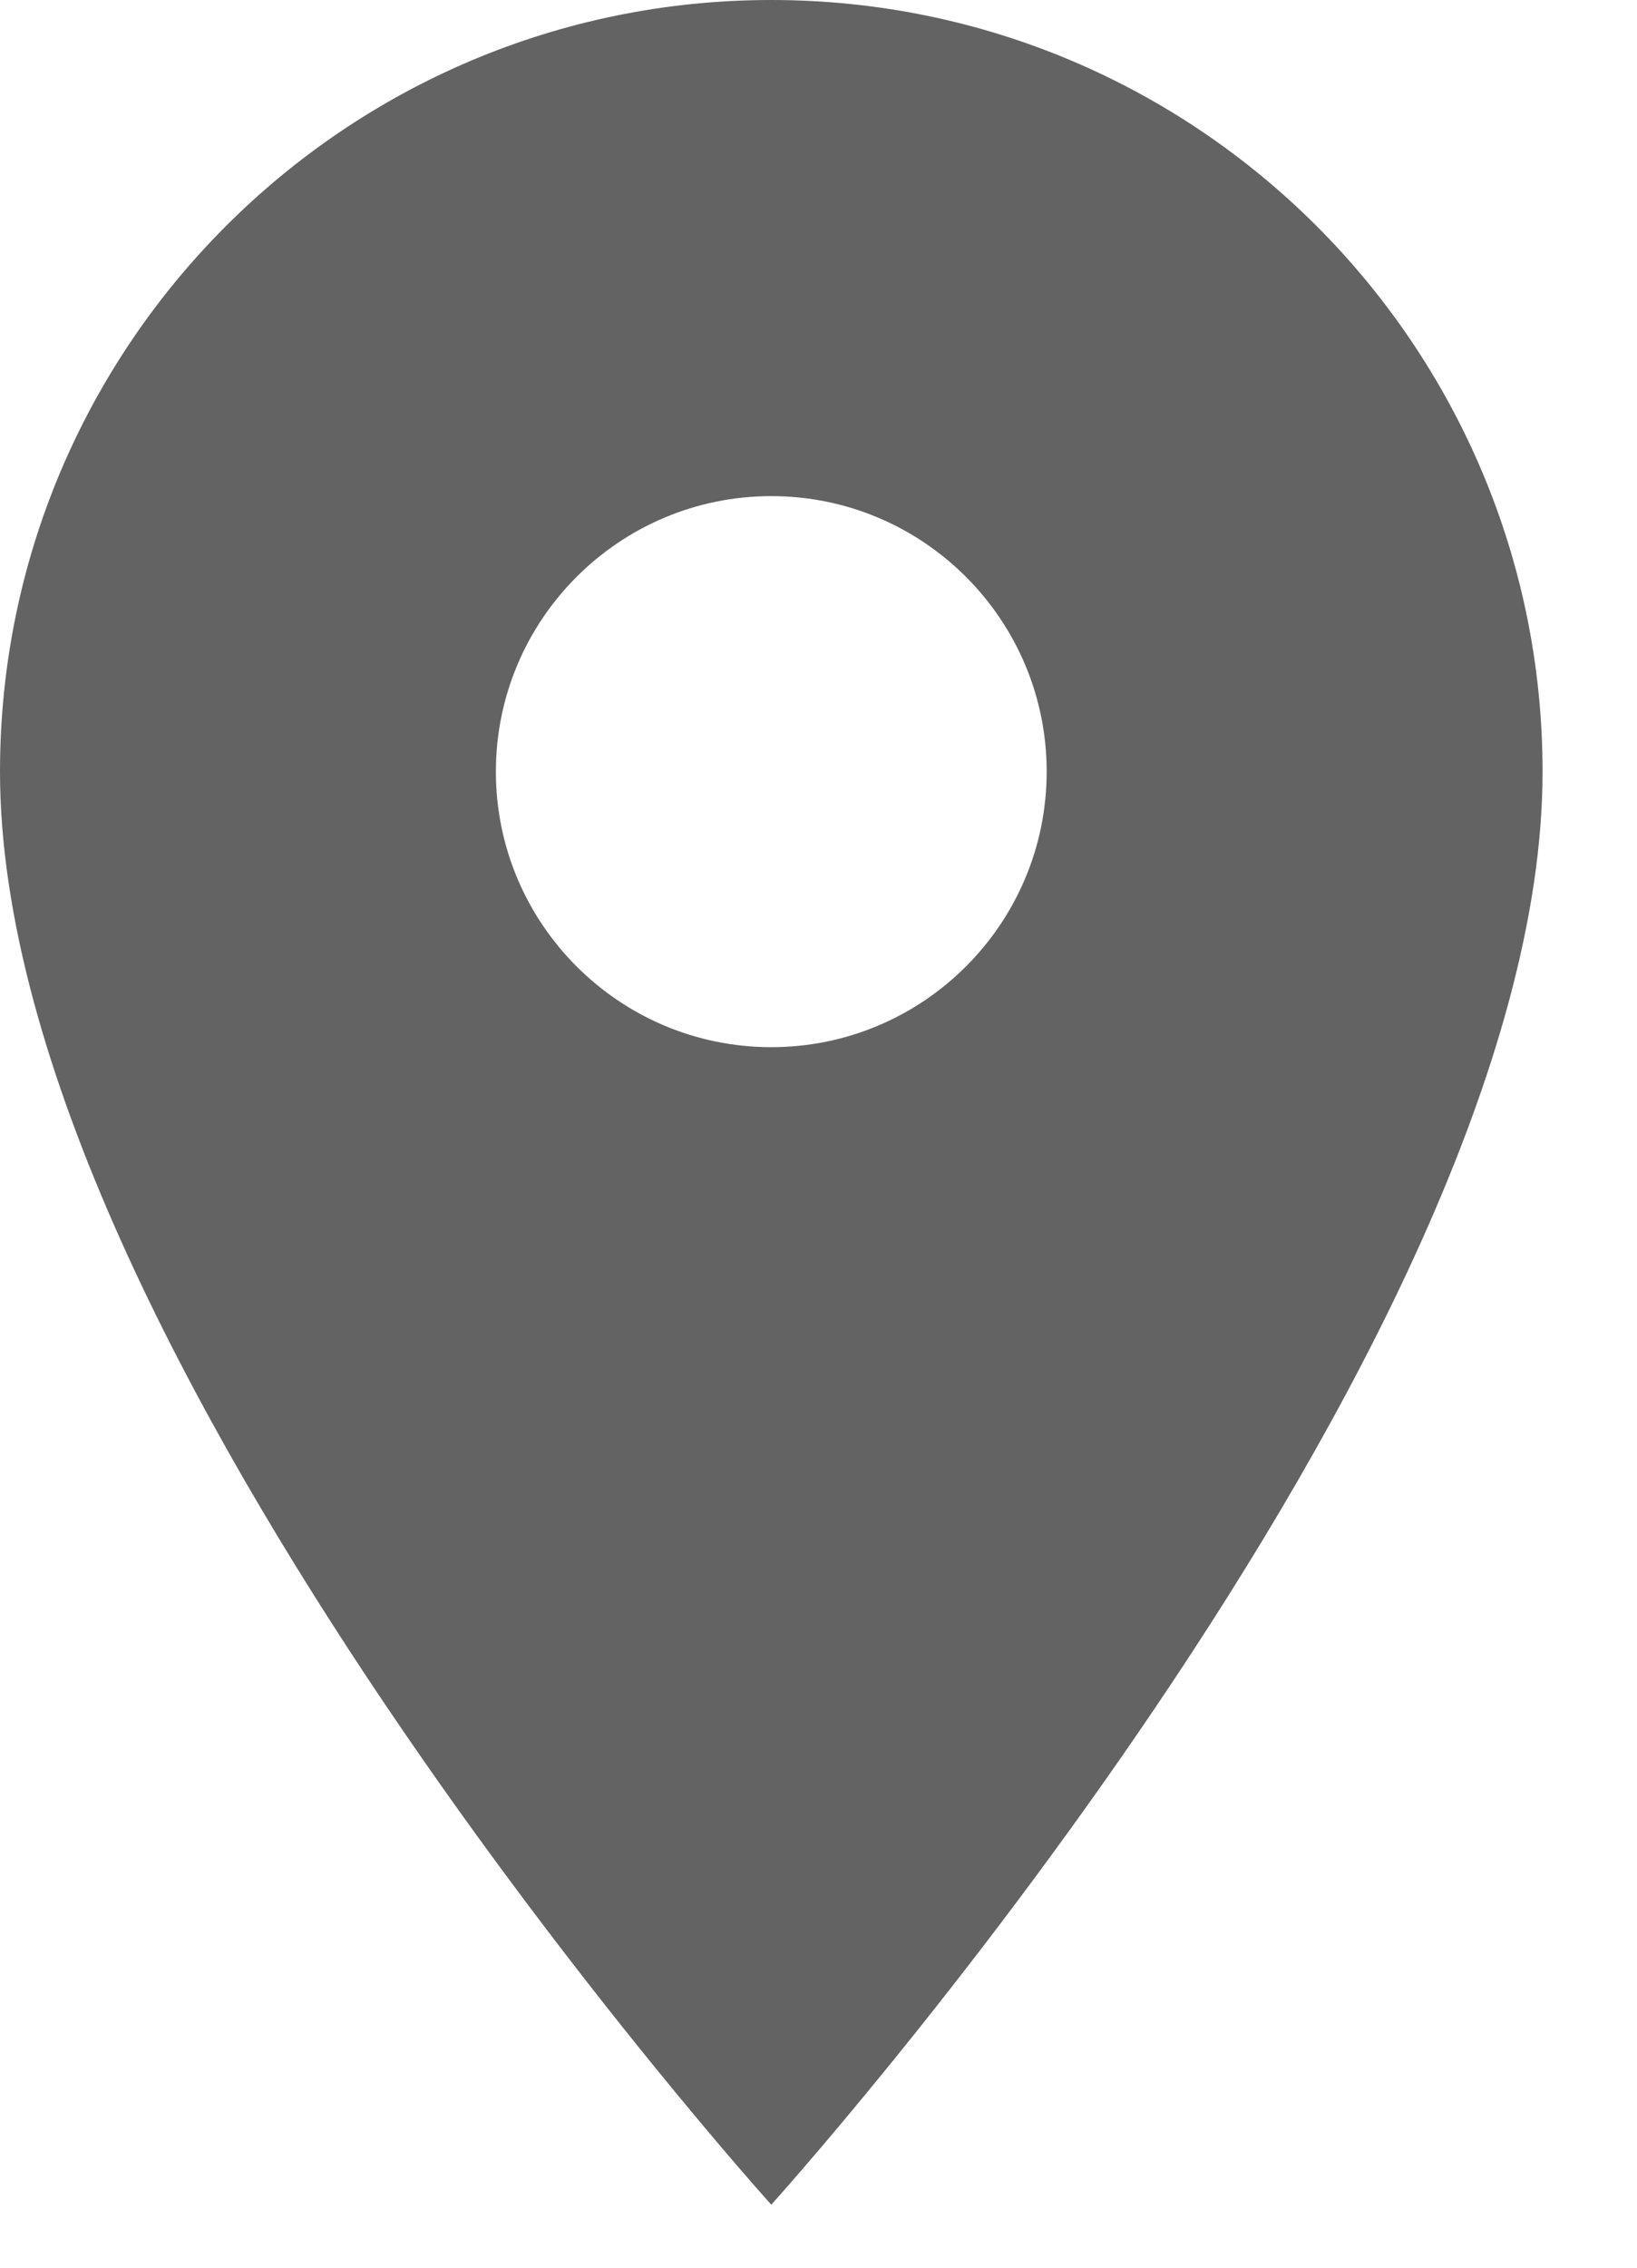
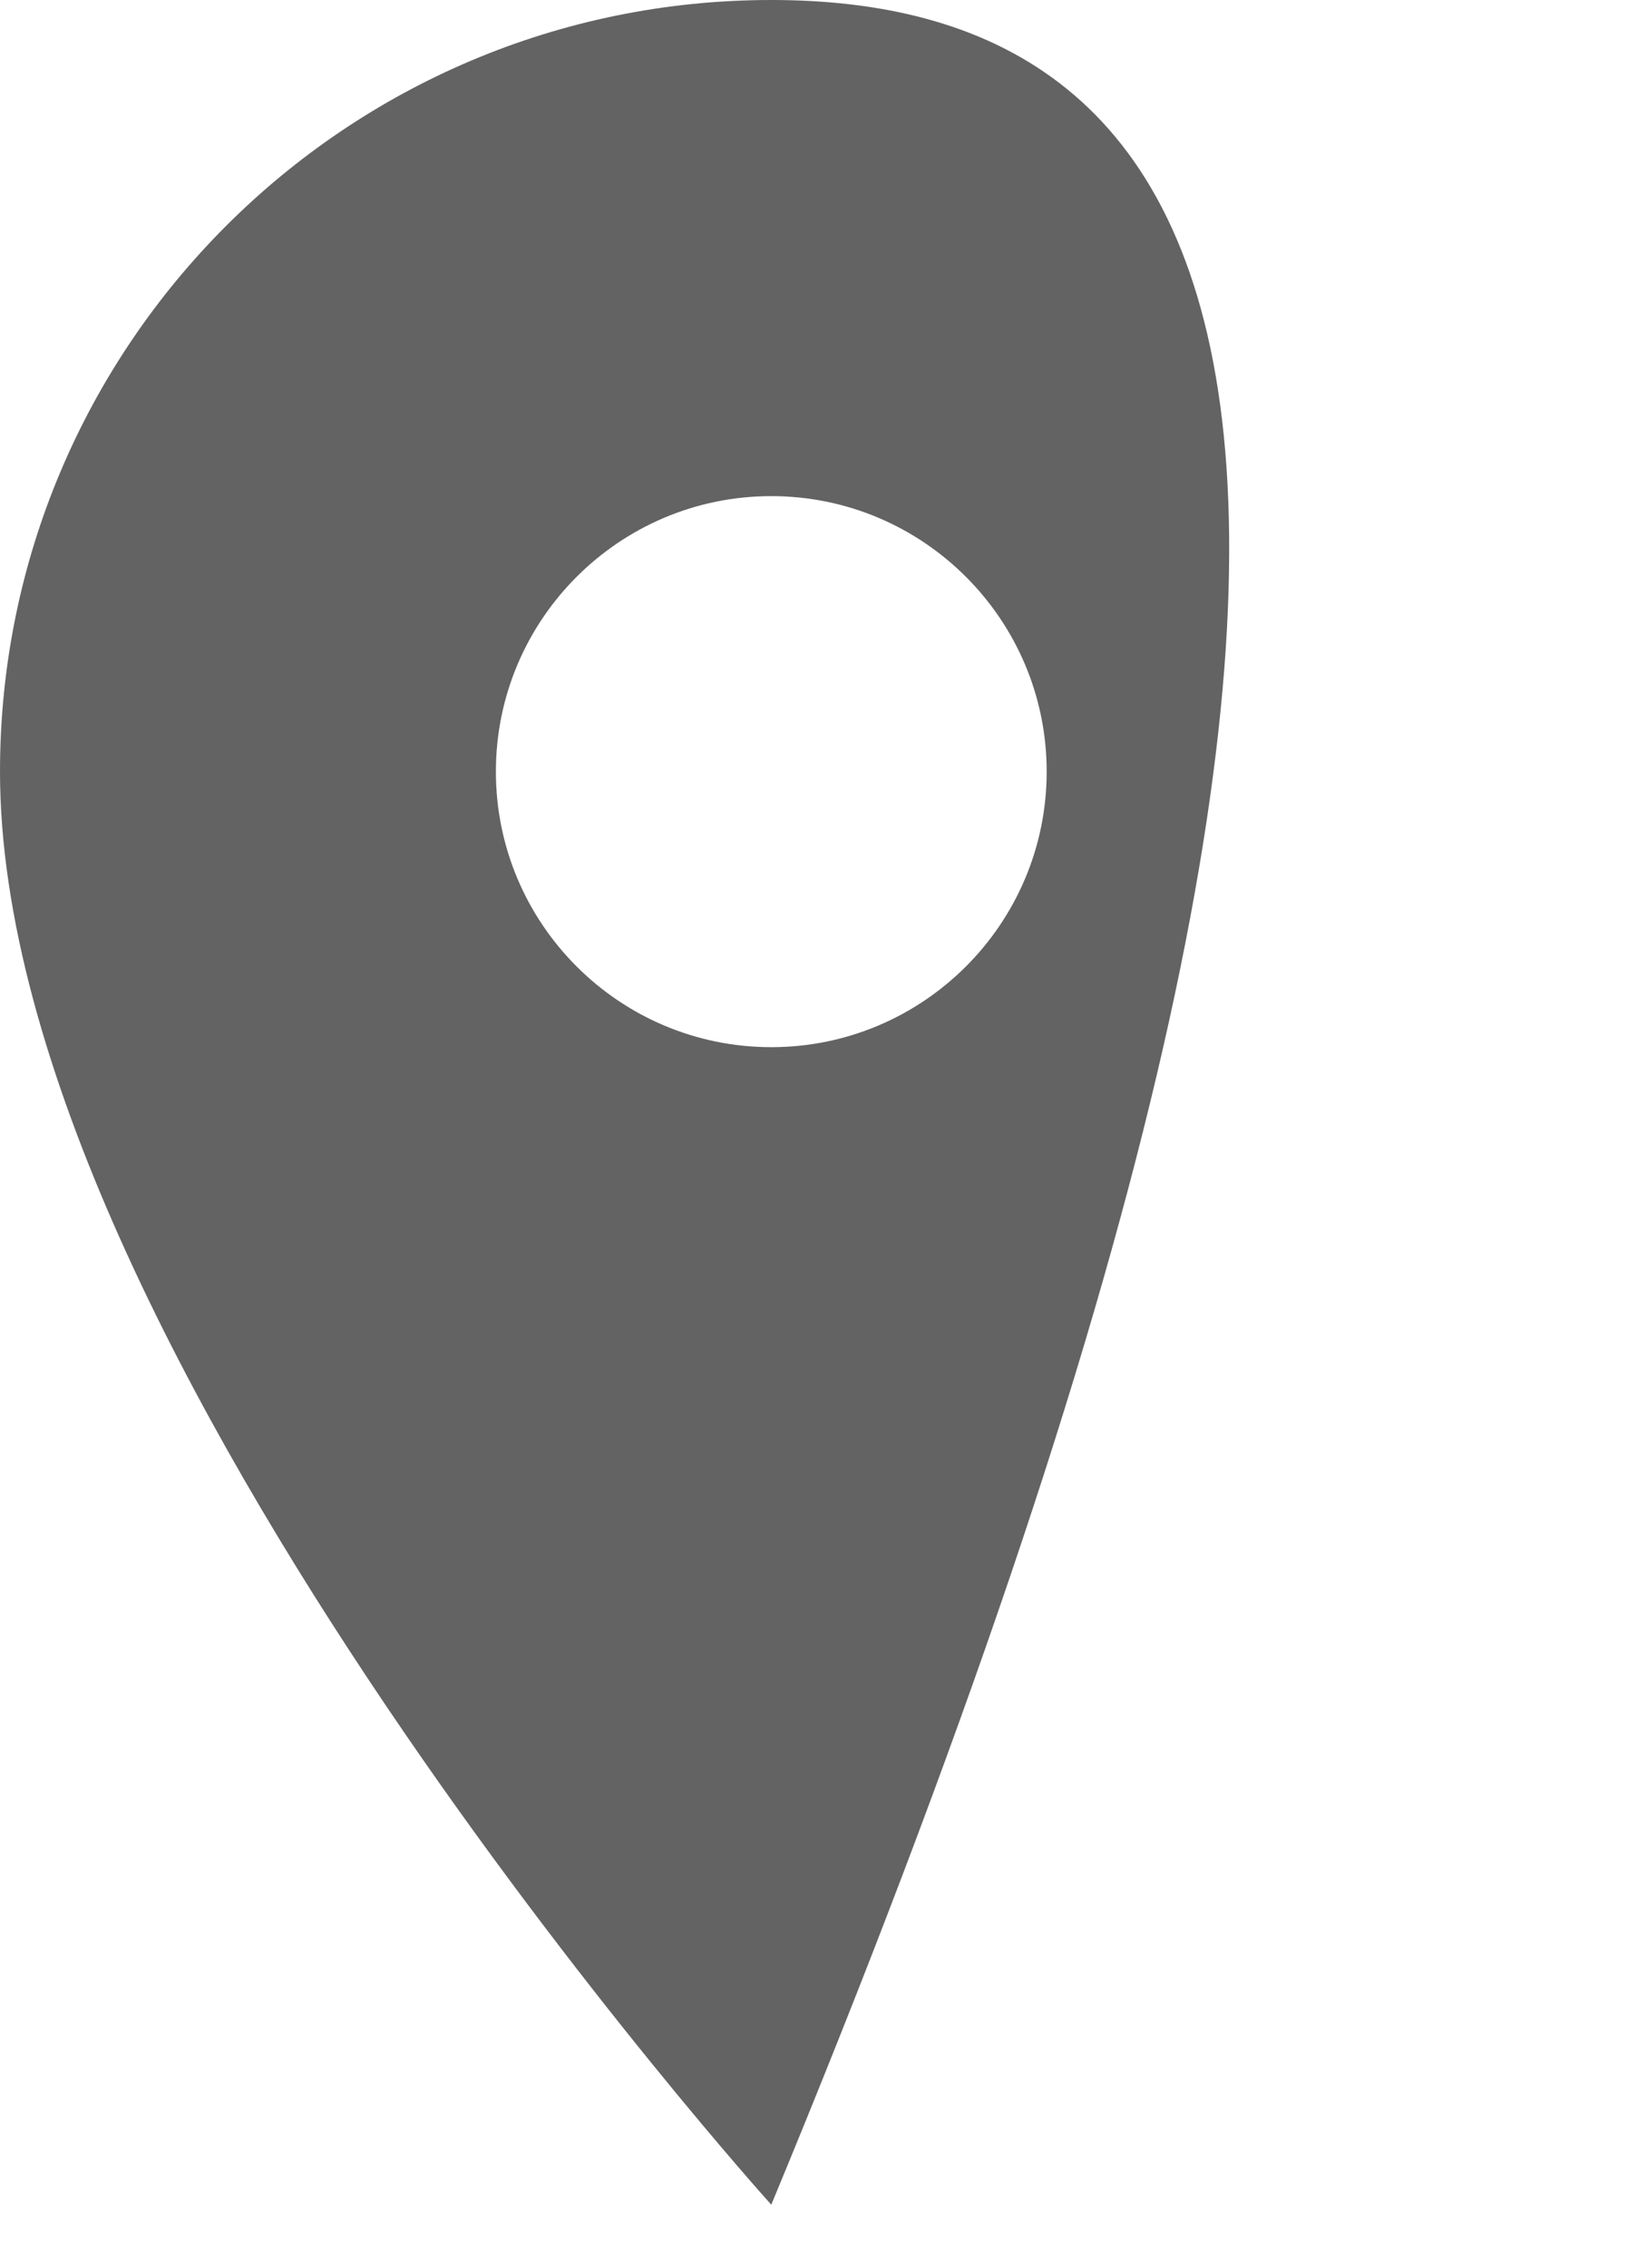
<svg xmlns="http://www.w3.org/2000/svg" width="13" height="18" viewBox="0 0 13 18" fill="none">
-   <path d="M6.125 0C2.743 0 0 2.743 0 6.125C0 10.719 6.125 17.5 6.125 17.5C6.125 17.5 12.25 10.719 12.25 6.125C12.25 2.743 9.507 0 6.125 0ZM6.125 8.312C4.918 8.312 3.938 7.332 3.938 6.125C3.938 4.918 4.918 3.938 6.125 3.938C7.332 3.938 8.312 4.918 8.312 6.125C8.312 7.332 7.332 8.312 6.125 8.312Z" fill="#636363" />
+   <path d="M6.125 0C2.743 0 0 2.743 0 6.125C0 10.719 6.125 17.5 6.125 17.5C12.25 2.743 9.507 0 6.125 0ZM6.125 8.312C4.918 8.312 3.938 7.332 3.938 6.125C3.938 4.918 4.918 3.938 6.125 3.938C7.332 3.938 8.312 4.918 8.312 6.125C8.312 7.332 7.332 8.312 6.125 8.312Z" fill="#636363" />
</svg>